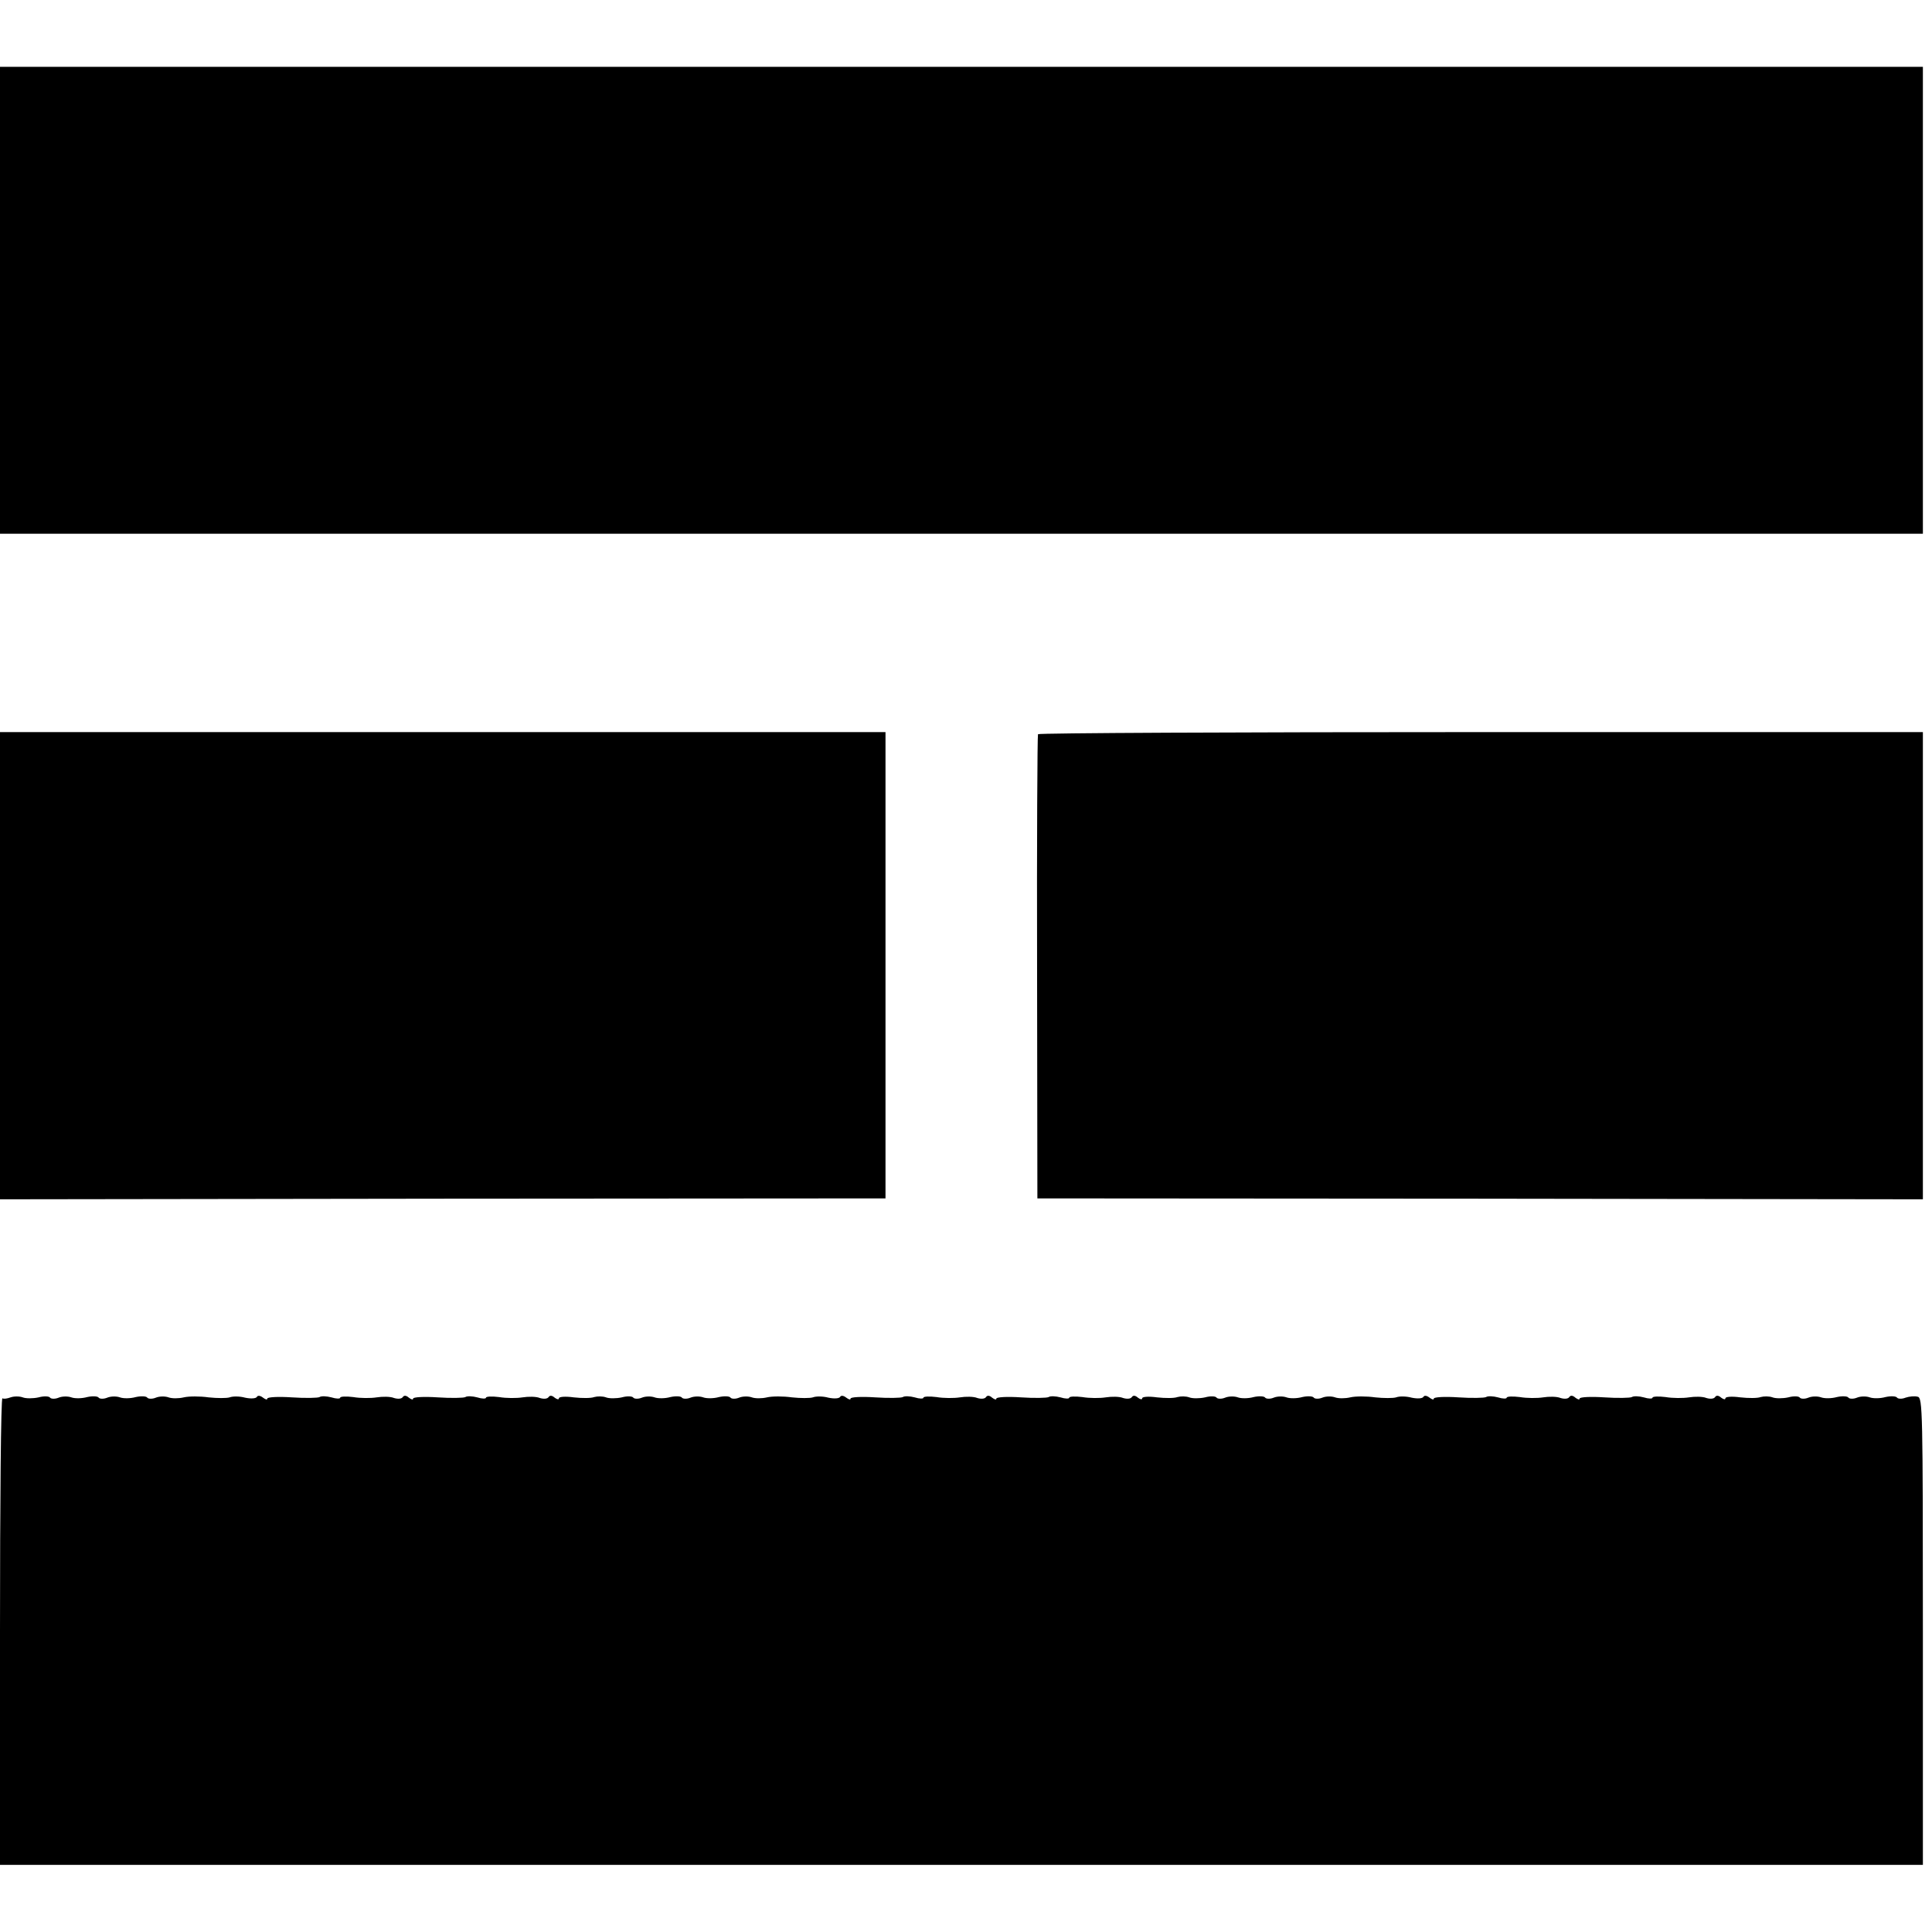
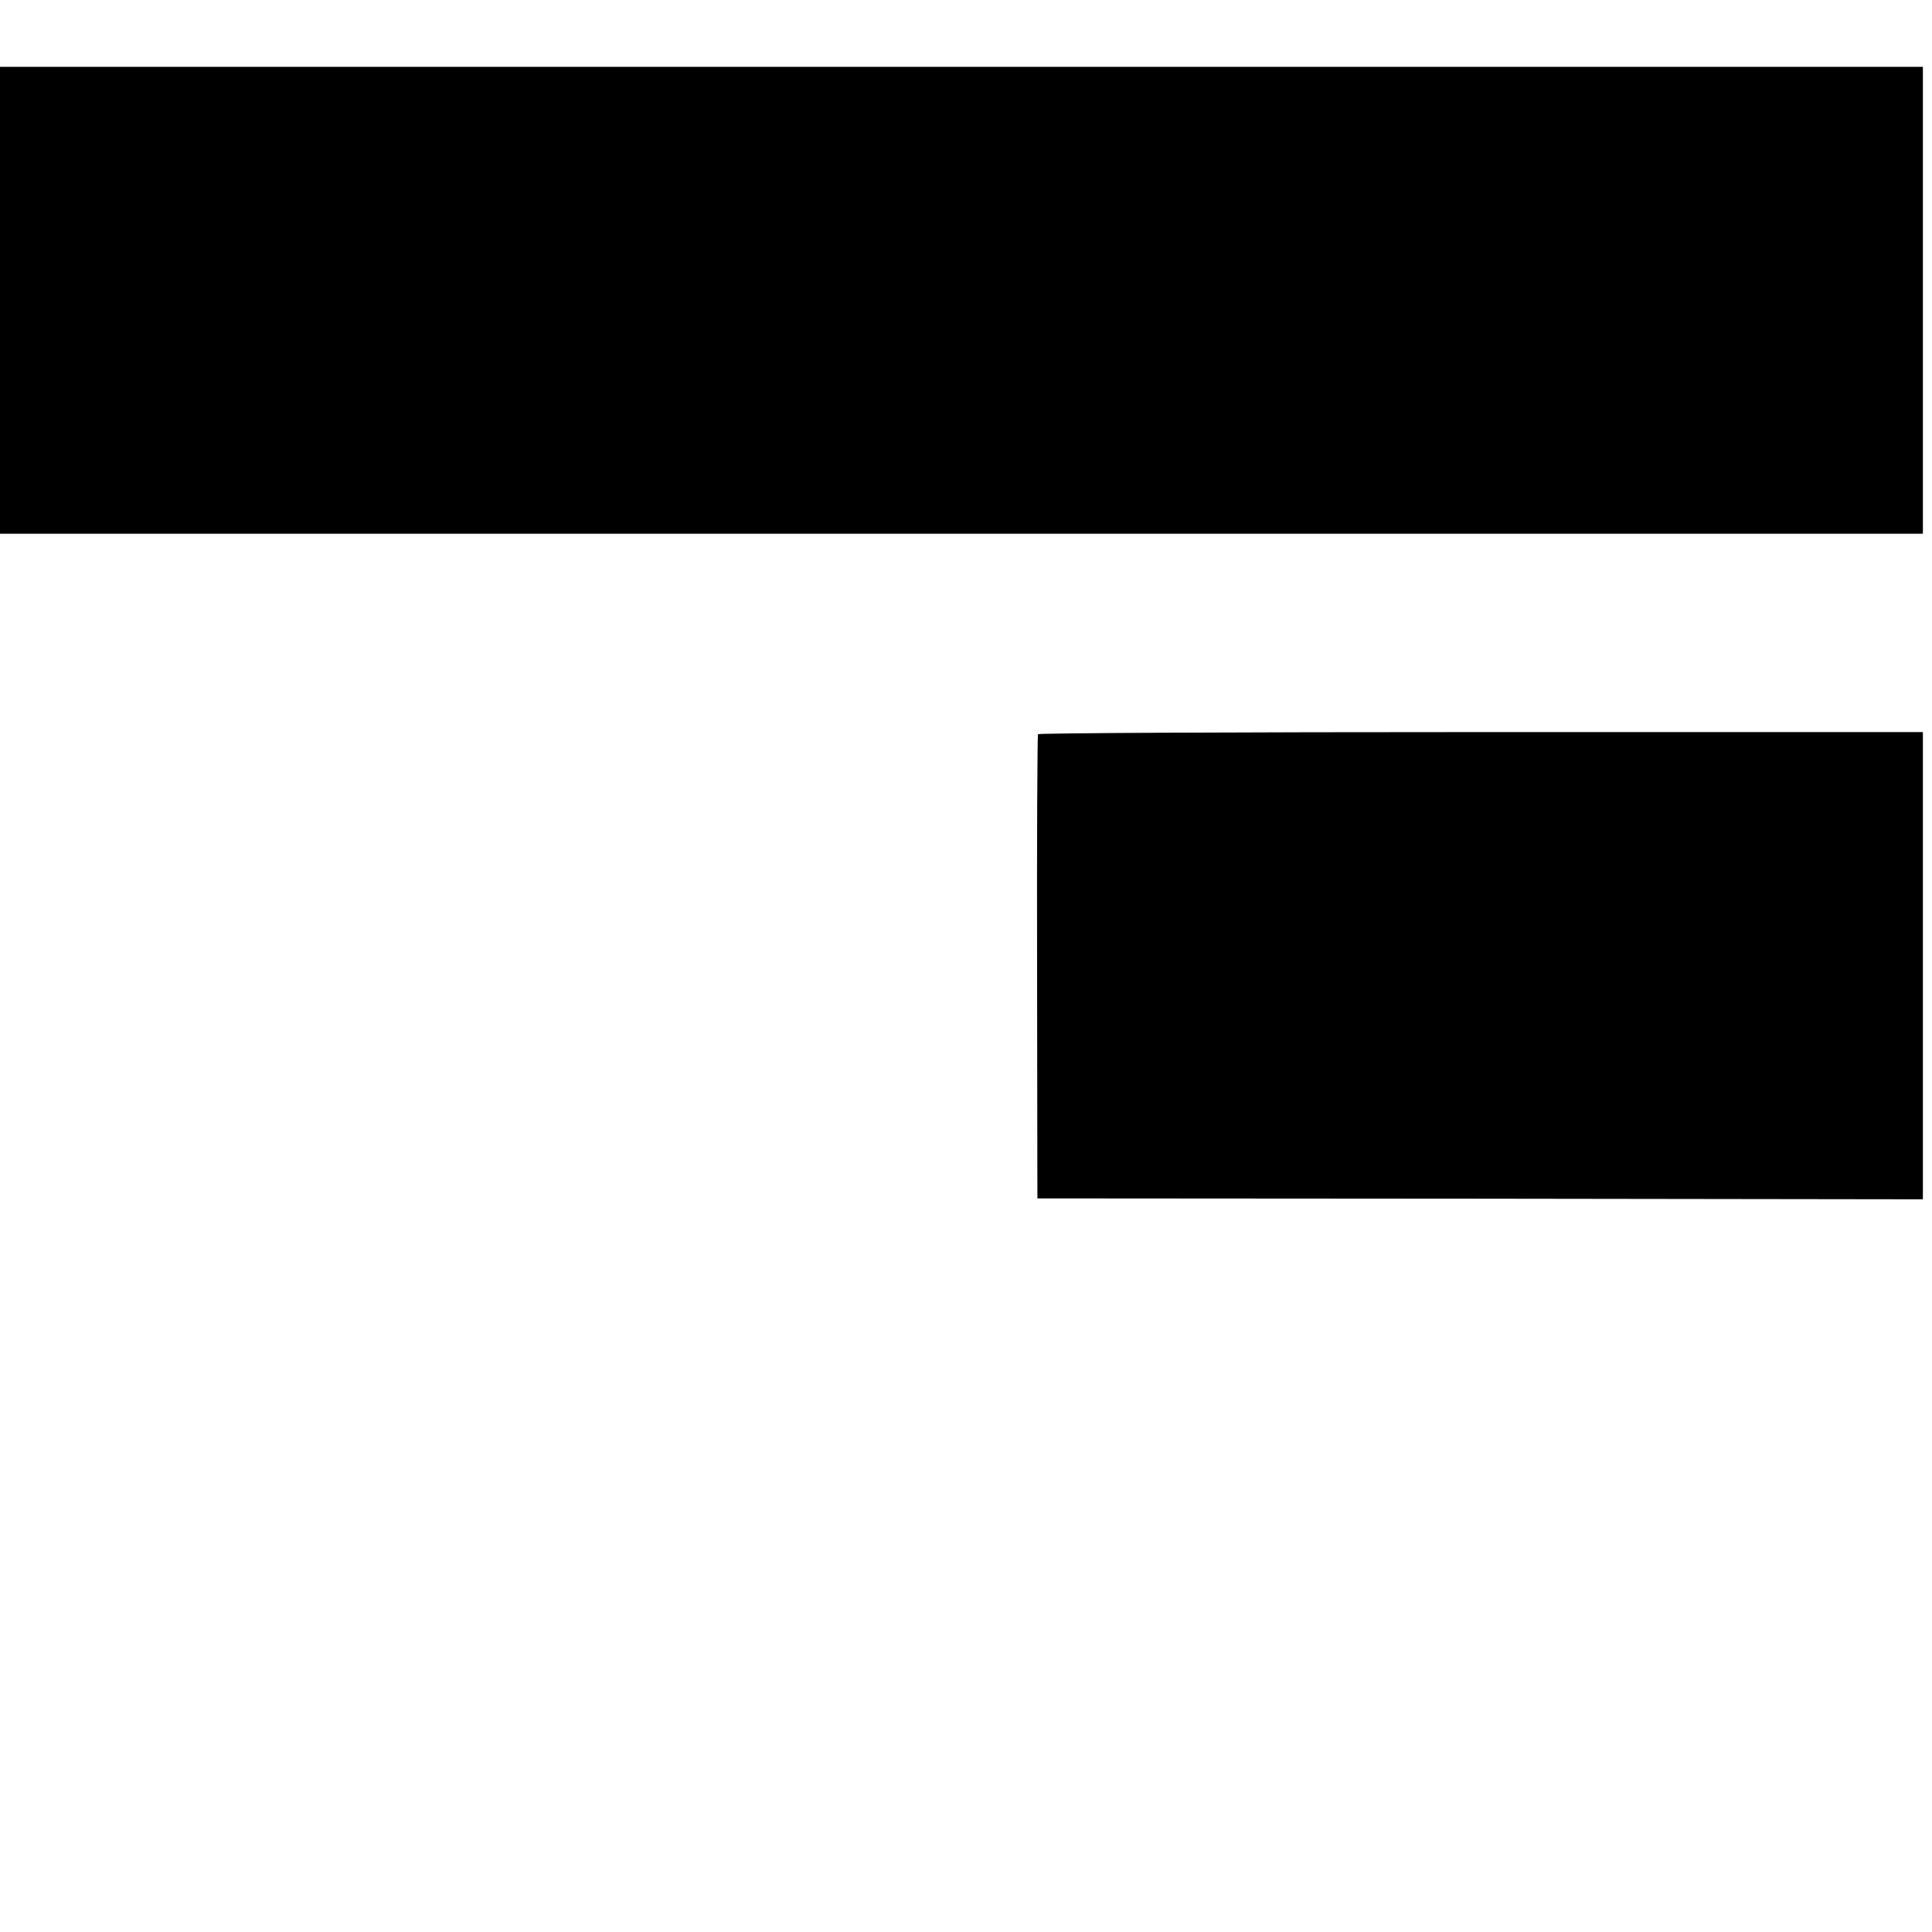
<svg xmlns="http://www.w3.org/2000/svg" version="1.0" width="636pt" height="636pt" viewBox="0 0 636 636" preserveAspectRatio="xMidYMid meet">
  <g transform="translate(0,636) scale(0.1,-0.1)" fill="#000000" stroke="none">
    <path d="M0 5372 l0 -769 3165 0 3165 0 0 769 0 768 -3165 0 -3165 0 0 -768z" />
-     <path d="M0 3181 l0 -769 1457 2 1458 1 0 768 0 767 -1457 0 -1458 0 0 -769z" />
-     <path d="M3417 3943 c-2 -5 -4 -350 -3 -768 l1 -760 1457 -1 1458 -2 0 769 0 769 -1454 0 c-800 0 -1457 -3 -1459 -7z" />
-     <path d="M35 1760 c-11 -4 -23 -6 -27 -3 -5 2 -8 -342 -8 -766 l0 -770 3165 0 3165 0 0 769 c0 726 -1 769 -17 772 -10 3 -28 1 -40 -3 -12 -5 -25 -4 -28 0 -3 5 -20 6 -38 2 -18 -5 -41 -5 -52 -1 -11 4 -30 4 -42 -1 -12 -5 -25 -4 -28 0 -3 5 -20 6 -38 2 -18 -5 -41 -5 -52 -1 -11 4 -30 4 -42 -1 -12 -5 -25 -4 -28 0 -3 5 -20 6 -38 1 -18 -4 -42 -4 -52 0 -11 4 -28 4 -39 1 -10 -4 -40 -4 -67 -1 -29 4 -49 2 -49 -3 0 -5 -6 -4 -14 2 -9 8 -16 8 -20 2 -4 -6 -16 -7 -29 -3 -12 5 -38 5 -57 2 -19 -3 -54 -3 -77 1 -24 3 -43 2 -43 -2 0 -4 -13 -4 -29 1 -15 4 -33 5 -39 1 -5 -3 -47 -4 -91 -1 -45 3 -81 1 -81 -4 0 -5 -6 -3 -14 3 -9 8 -16 8 -20 2 -4 -6 -16 -7 -29 -3 -12 5 -38 5 -57 2 -19 -3 -54 -3 -77 1 -24 3 -43 2 -43 -2 0 -4 -13 -4 -29 1 -15 4 -33 5 -39 1 -5 -3 -47 -4 -91 -1 -45 3 -81 1 -81 -4 0 -5 -6 -3 -14 3 -9 7 -17 8 -20 3 -3 -6 -20 -7 -39 -3 -18 5 -41 5 -51 1 -10 -3 -41 -3 -69 0 -28 4 -65 4 -82 0 -17 -4 -39 -4 -50 0 -11 4 -30 4 -42 -1 -12 -5 -25 -4 -28 0 -3 5 -20 6 -38 2 -18 -5 -41 -5 -52 -1 -11 4 -30 4 -42 -1 -12 -5 -25 -4 -28 0 -3 5 -20 6 -38 2 -18 -5 -41 -5 -52 -1 -11 4 -30 4 -42 -1 -12 -5 -25 -4 -28 0 -3 5 -20 6 -38 1 -18 -4 -42 -4 -52 0 -11 4 -28 4 -39 1 -10 -4 -40 -4 -67 -1 -29 4 -49 2 -49 -3 0 -5 -6 -4 -14 2 -9 8 -16 8 -20 2 -4 -6 -16 -7 -29 -3 -12 5 -38 5 -57 2 -19 -3 -54 -3 -77 1 -24 3 -43 2 -43 -2 0 -4 -13 -4 -29 1 -15 4 -33 5 -39 1 -5 -3 -47 -4 -91 -1 -45 3 -81 1 -81 -4 0 -5 -6 -3 -14 3 -9 8 -16 8 -20 2 -4 -6 -16 -7 -29 -3 -12 5 -38 5 -57 2 -19 -3 -54 -3 -77 1 -24 3 -43 2 -43 -2 0 -4 -13 -4 -29 1 -15 4 -33 5 -39 1 -5 -3 -47 -4 -91 -1 -45 3 -81 1 -81 -4 0 -5 -6 -3 -14 3 -9 7 -17 8 -20 3 -3 -6 -20 -7 -39 -3 -18 5 -41 5 -51 1 -10 -3 -41 -3 -69 0 -28 4 -65 4 -82 0 -17 -4 -39 -4 -50 0 -11 4 -30 4 -42 -1 -12 -5 -25 -4 -28 0 -3 5 -20 6 -38 2 -18 -5 -41 -5 -52 -1 -11 4 -30 4 -42 -1 -12 -5 -25 -4 -28 0 -3 5 -20 6 -38 2 -18 -5 -41 -5 -52 -1 -11 4 -30 4 -42 -1 -12 -5 -25 -4 -28 0 -3 5 -20 6 -38 1 -18 -4 -42 -4 -52 0 -11 4 -28 4 -39 1 -10 -4 -40 -4 -67 -1 -29 4 -49 2 -49 -3 0 -5 -6 -4 -14 2 -9 8 -16 8 -20 2 -4 -6 -16 -7 -29 -3 -12 5 -38 5 -57 2 -19 -3 -54 -3 -77 1 -24 3 -43 2 -43 -2 0 -4 -13 -4 -29 1 -15 4 -33 5 -39 1 -5 -3 -47 -4 -91 -1 -45 3 -81 1 -81 -4 0 -5 -6 -3 -14 3 -9 8 -16 8 -20 2 -4 -6 -16 -7 -29 -3 -12 5 -38 5 -57 2 -19 -3 -54 -3 -77 1 -24 3 -43 2 -43 -2 0 -4 -13 -4 -29 1 -15 4 -33 5 -39 1 -5 -3 -47 -4 -91 -1 -45 3 -81 1 -81 -4 0 -5 -6 -3 -14 3 -9 7 -17 8 -20 3 -3 -6 -20 -7 -39 -3 -18 5 -41 5 -51 1 -10 -3 -41 -3 -69 0 -28 4 -65 4 -82 0 -17 -4 -39 -4 -50 0 -11 4 -30 4 -42 -1 -12 -5 -25 -4 -28 0 -3 5 -20 6 -38 2 -18 -5 -41 -5 -52 -1 -11 4 -30 4 -42 -1 -12 -5 -25 -4 -28 0 -3 5 -20 6 -38 2 -18 -5 -41 -5 -52 -1 -11 4 -30 4 -42 -1 -12 -5 -25 -4 -28 0 -3 5 -20 6 -38 1 -18 -4 -42 -4 -52 0 -11 4 -29 4 -40 0z" />
+     <path d="M3417 3943 c-2 -5 -4 -350 -3 -768 l1 -760 1457 -1 1458 -2 0 769 0 769 -1454 0 c-800 0 -1457 -3 -1459 -7" />
  </g>
</svg>